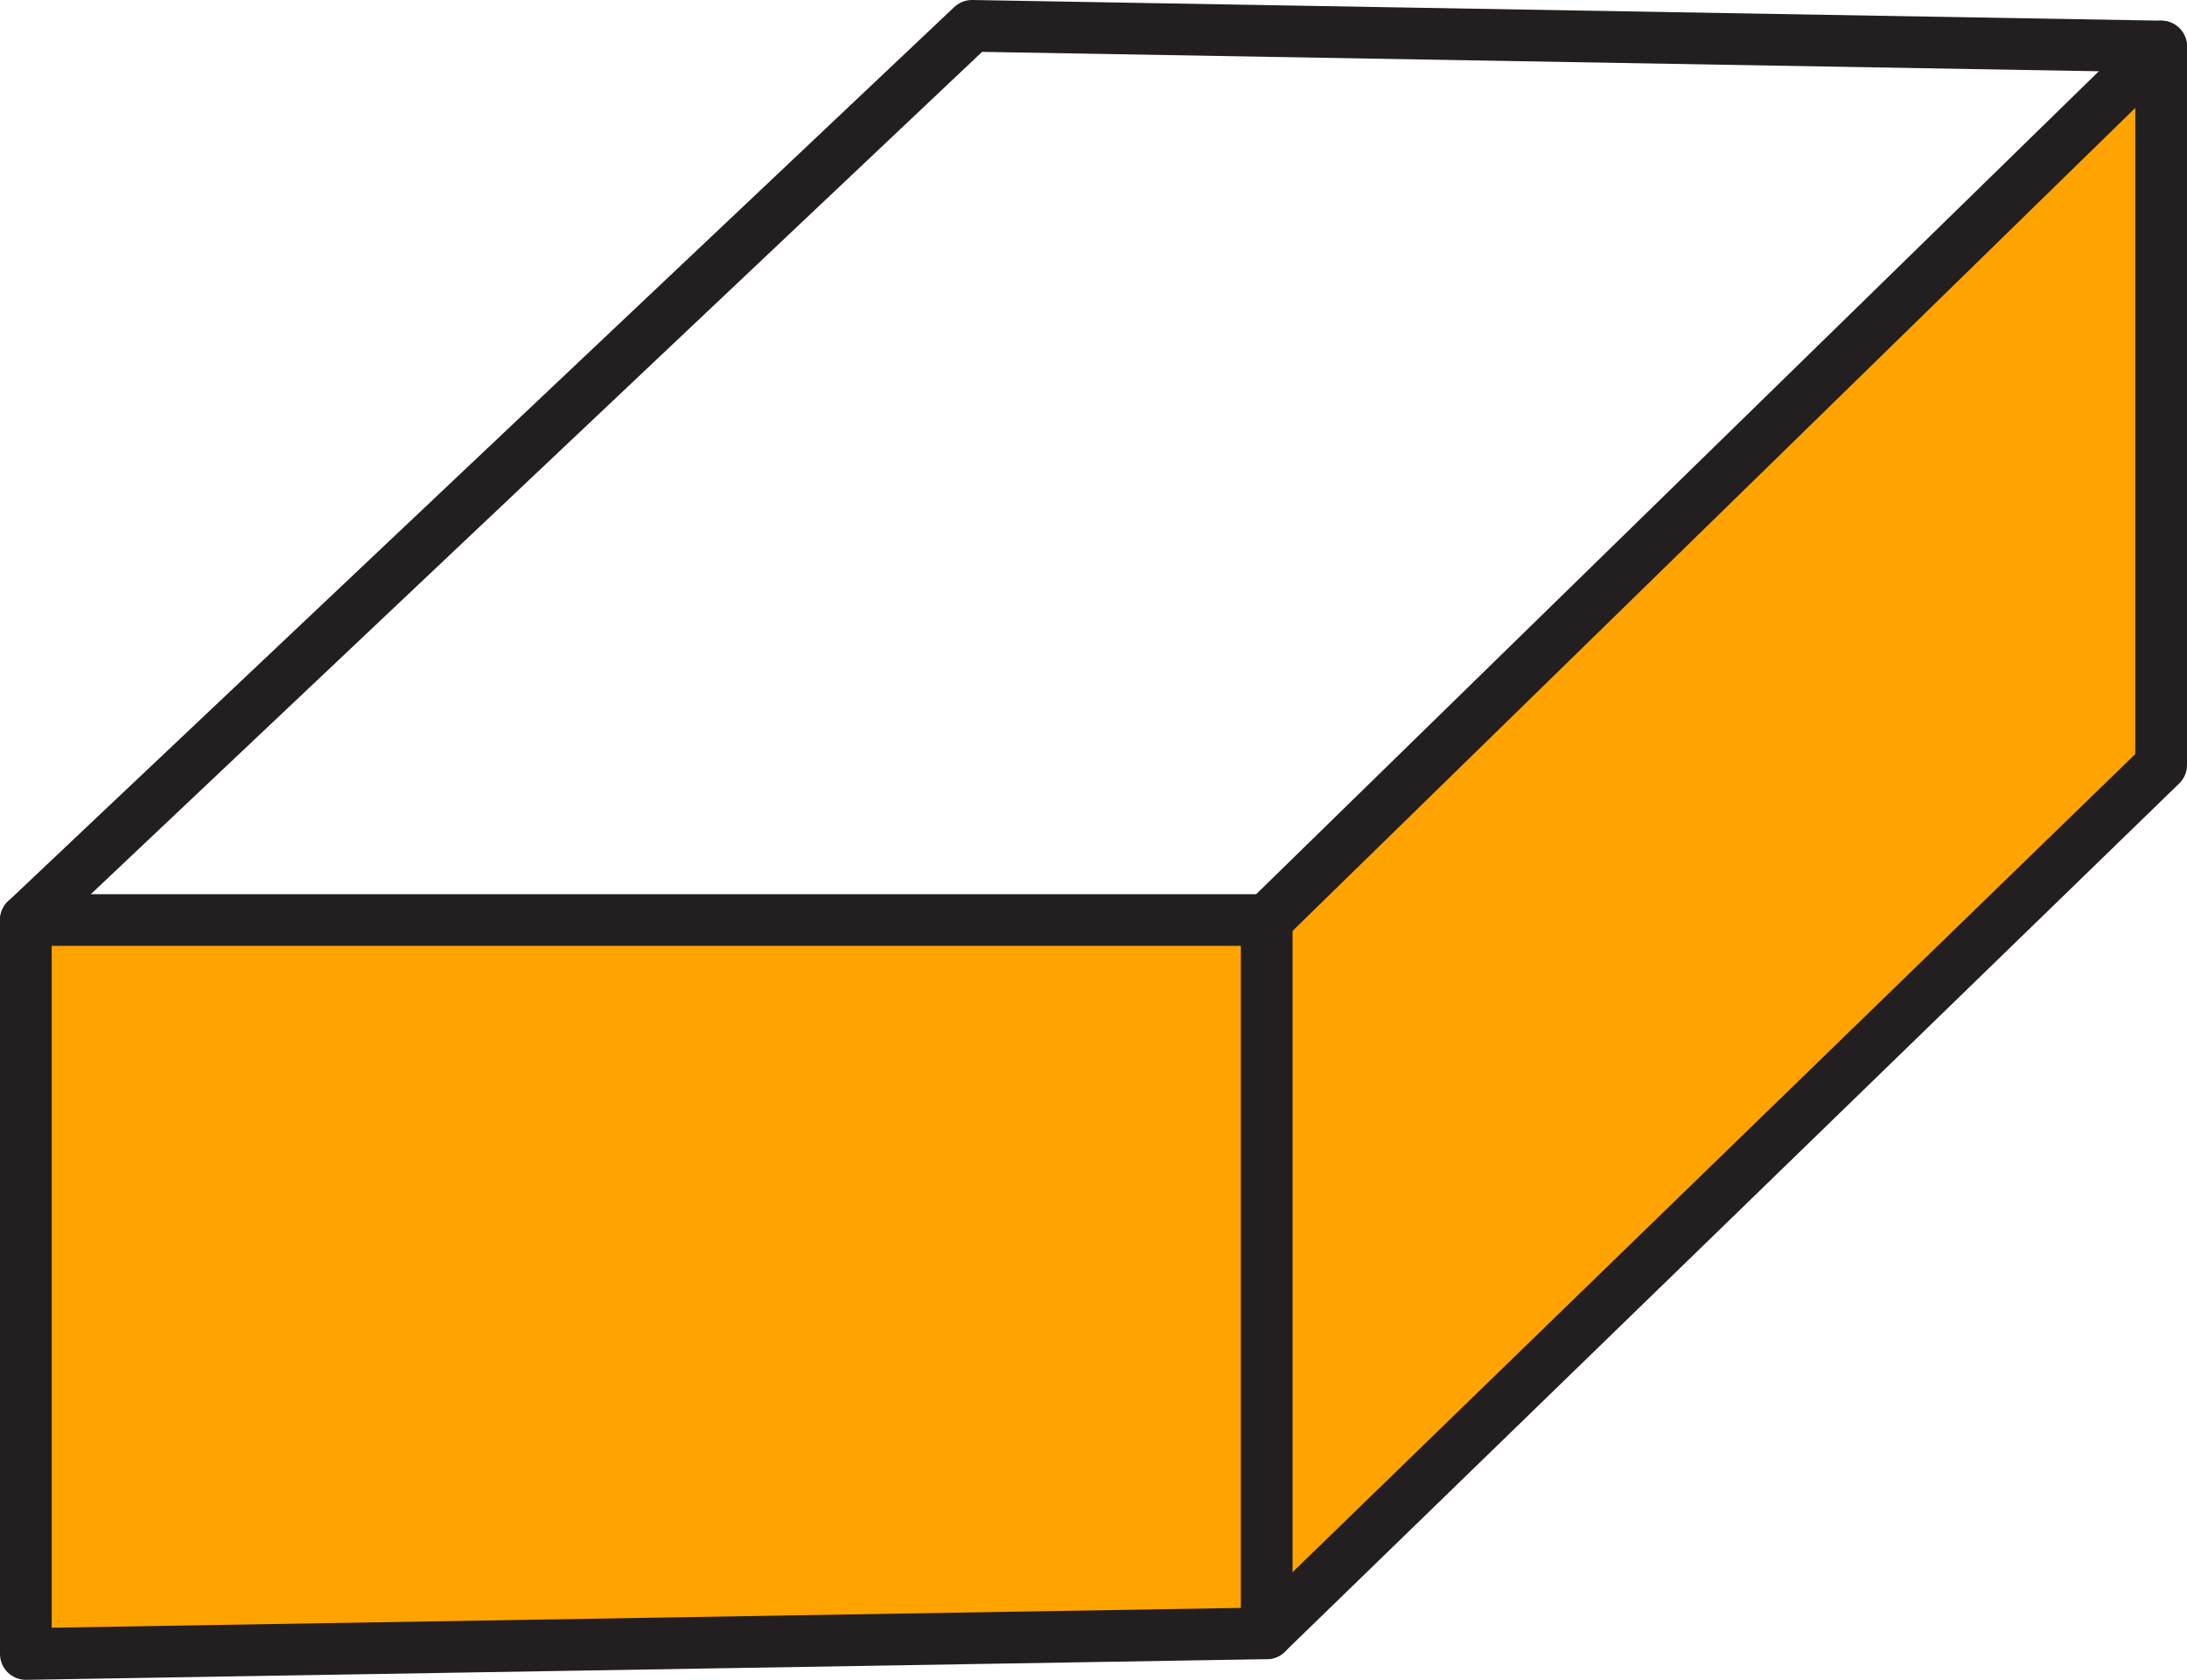
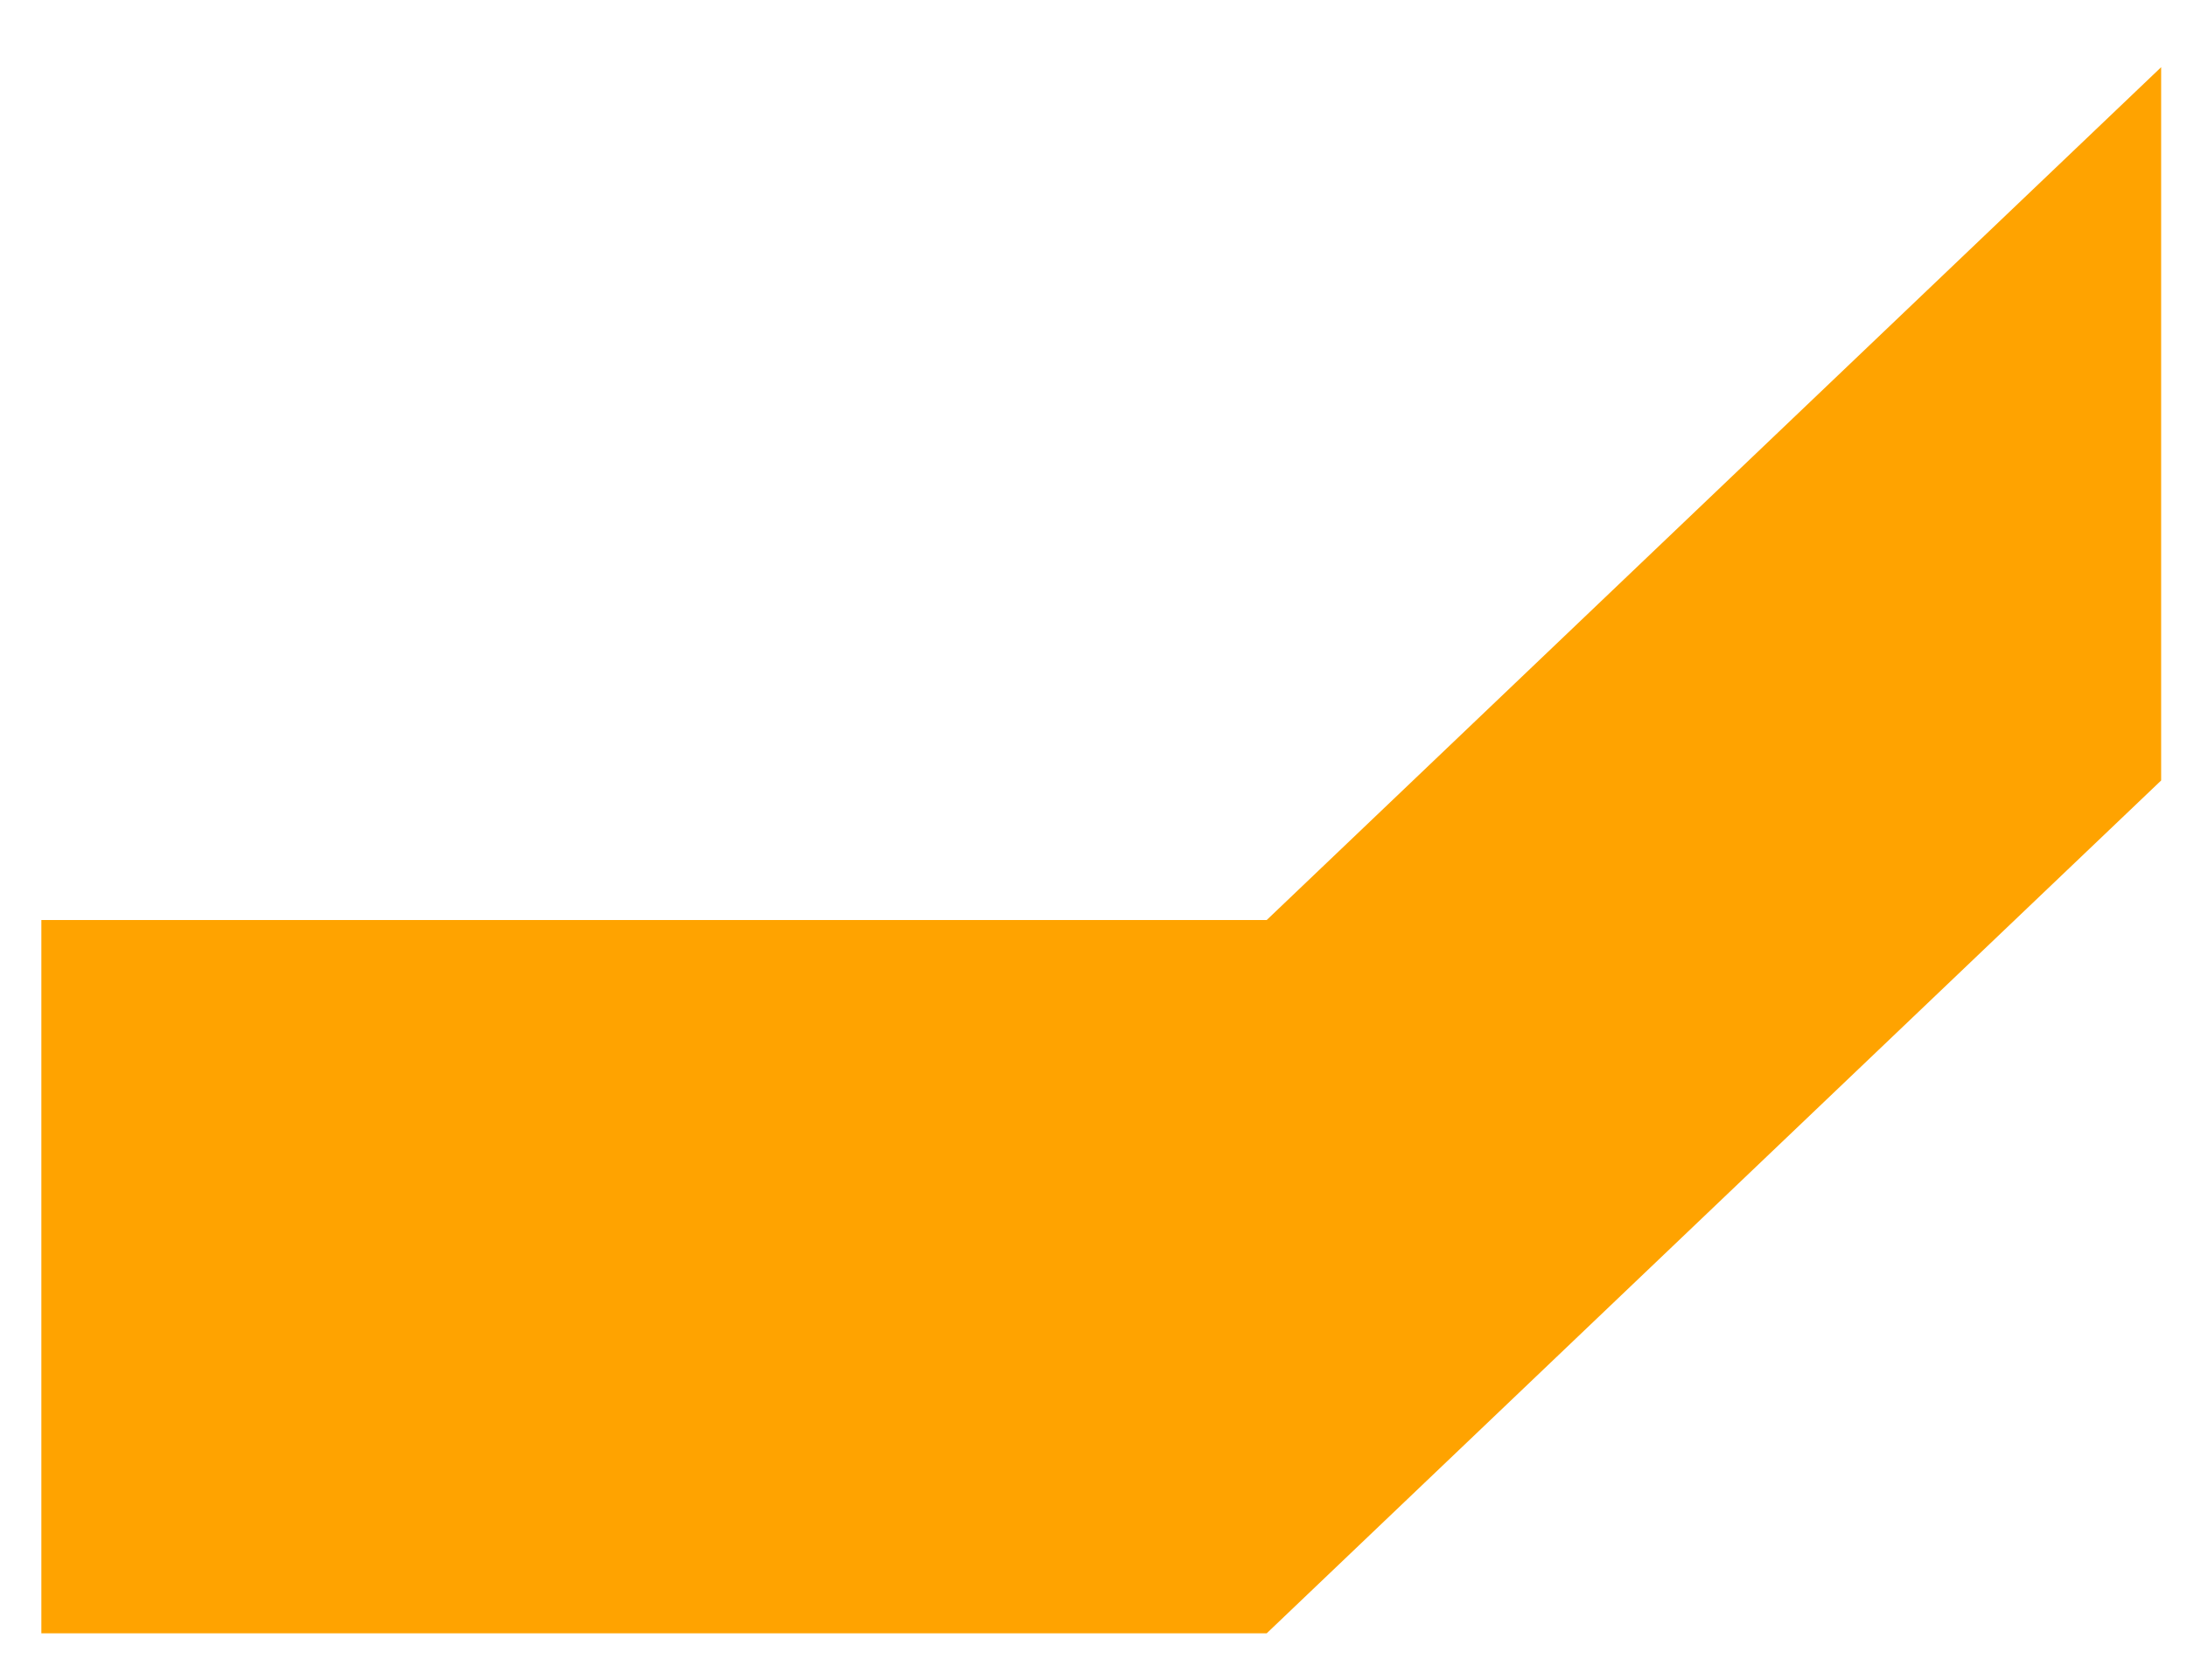
<svg xmlns="http://www.w3.org/2000/svg" xmlns:xlink="http://www.w3.org/1999/xlink" version="1.0" id="Layer_1" x="0px" y="0px" width="42.3px" height="32.5px" viewBox="0 0 42.3 32.5" style="enable-background:new 0 0 42.3 32.5;" xml:space="preserve">
  <style type="text/css">

	.st0{clip-path:url(#SVGID_2_);fill:none;stroke:#231F20;stroke-linecap:round;stroke-linejoin:round;stroke-miterlimit:10;}
	.st1{fill:#FFA300;}

</style>
  <rect x="0.8" y="17.8" class="st1" width="23.7" height="13.8" />
  <polygon class="st1" points="24.5,17.8 24.5,31.6 41.8,15.1 41.8,1.3 " />
  <g>
    <defs>
-       <rect id="SVGID_1_" width="42.3" height="32.5" />
-     </defs>
+       </defs>
    <clipPath id="SVGID_2_">
      <use xlink:href="#SVGID_1_" style="overflow:visible;" />
    </clipPath>
-     <polygon class="st0" points="0.5,32 0.5,17.8 24.5,17.8 24.5,31.6  " />
-     <polyline class="st0" points="0.5,17.8 18.8,0.5 41.8,0.9 41.8,14.8 24.5,31.6  " />
    <line class="st0" x1="24.5" y1="17.8" x2="41.8" y2="0.9" />
  </g>
</svg>